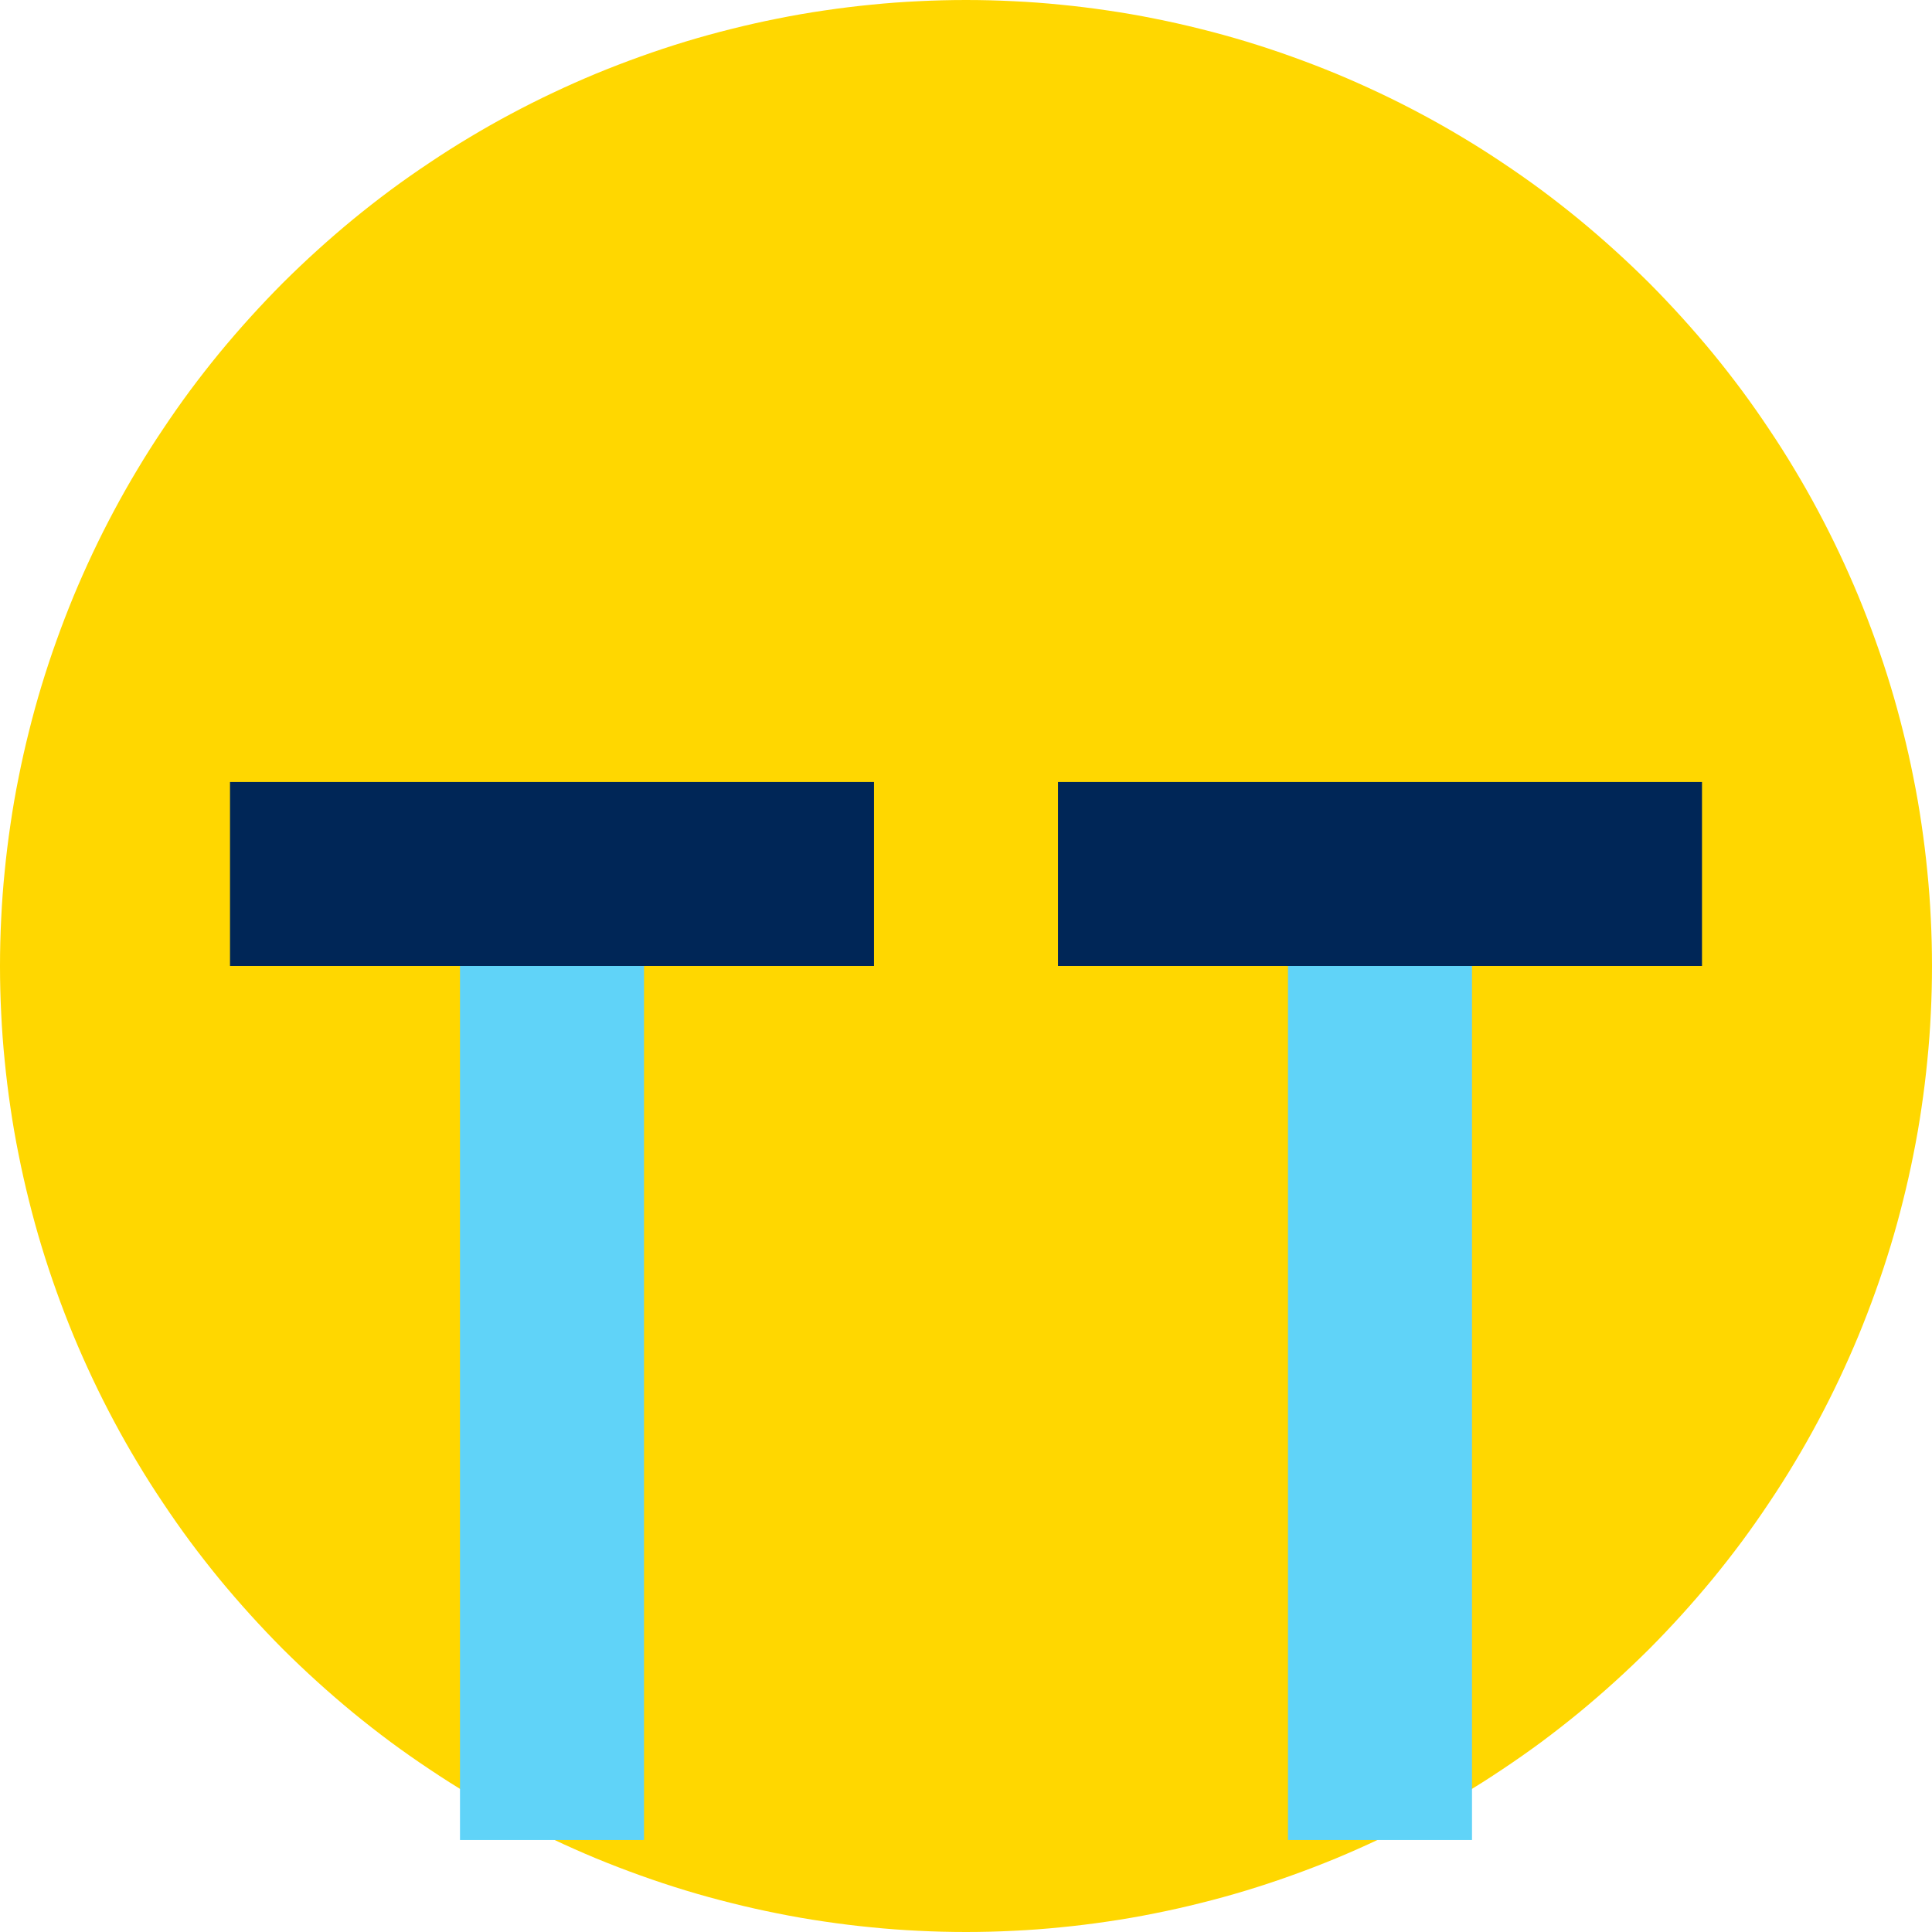
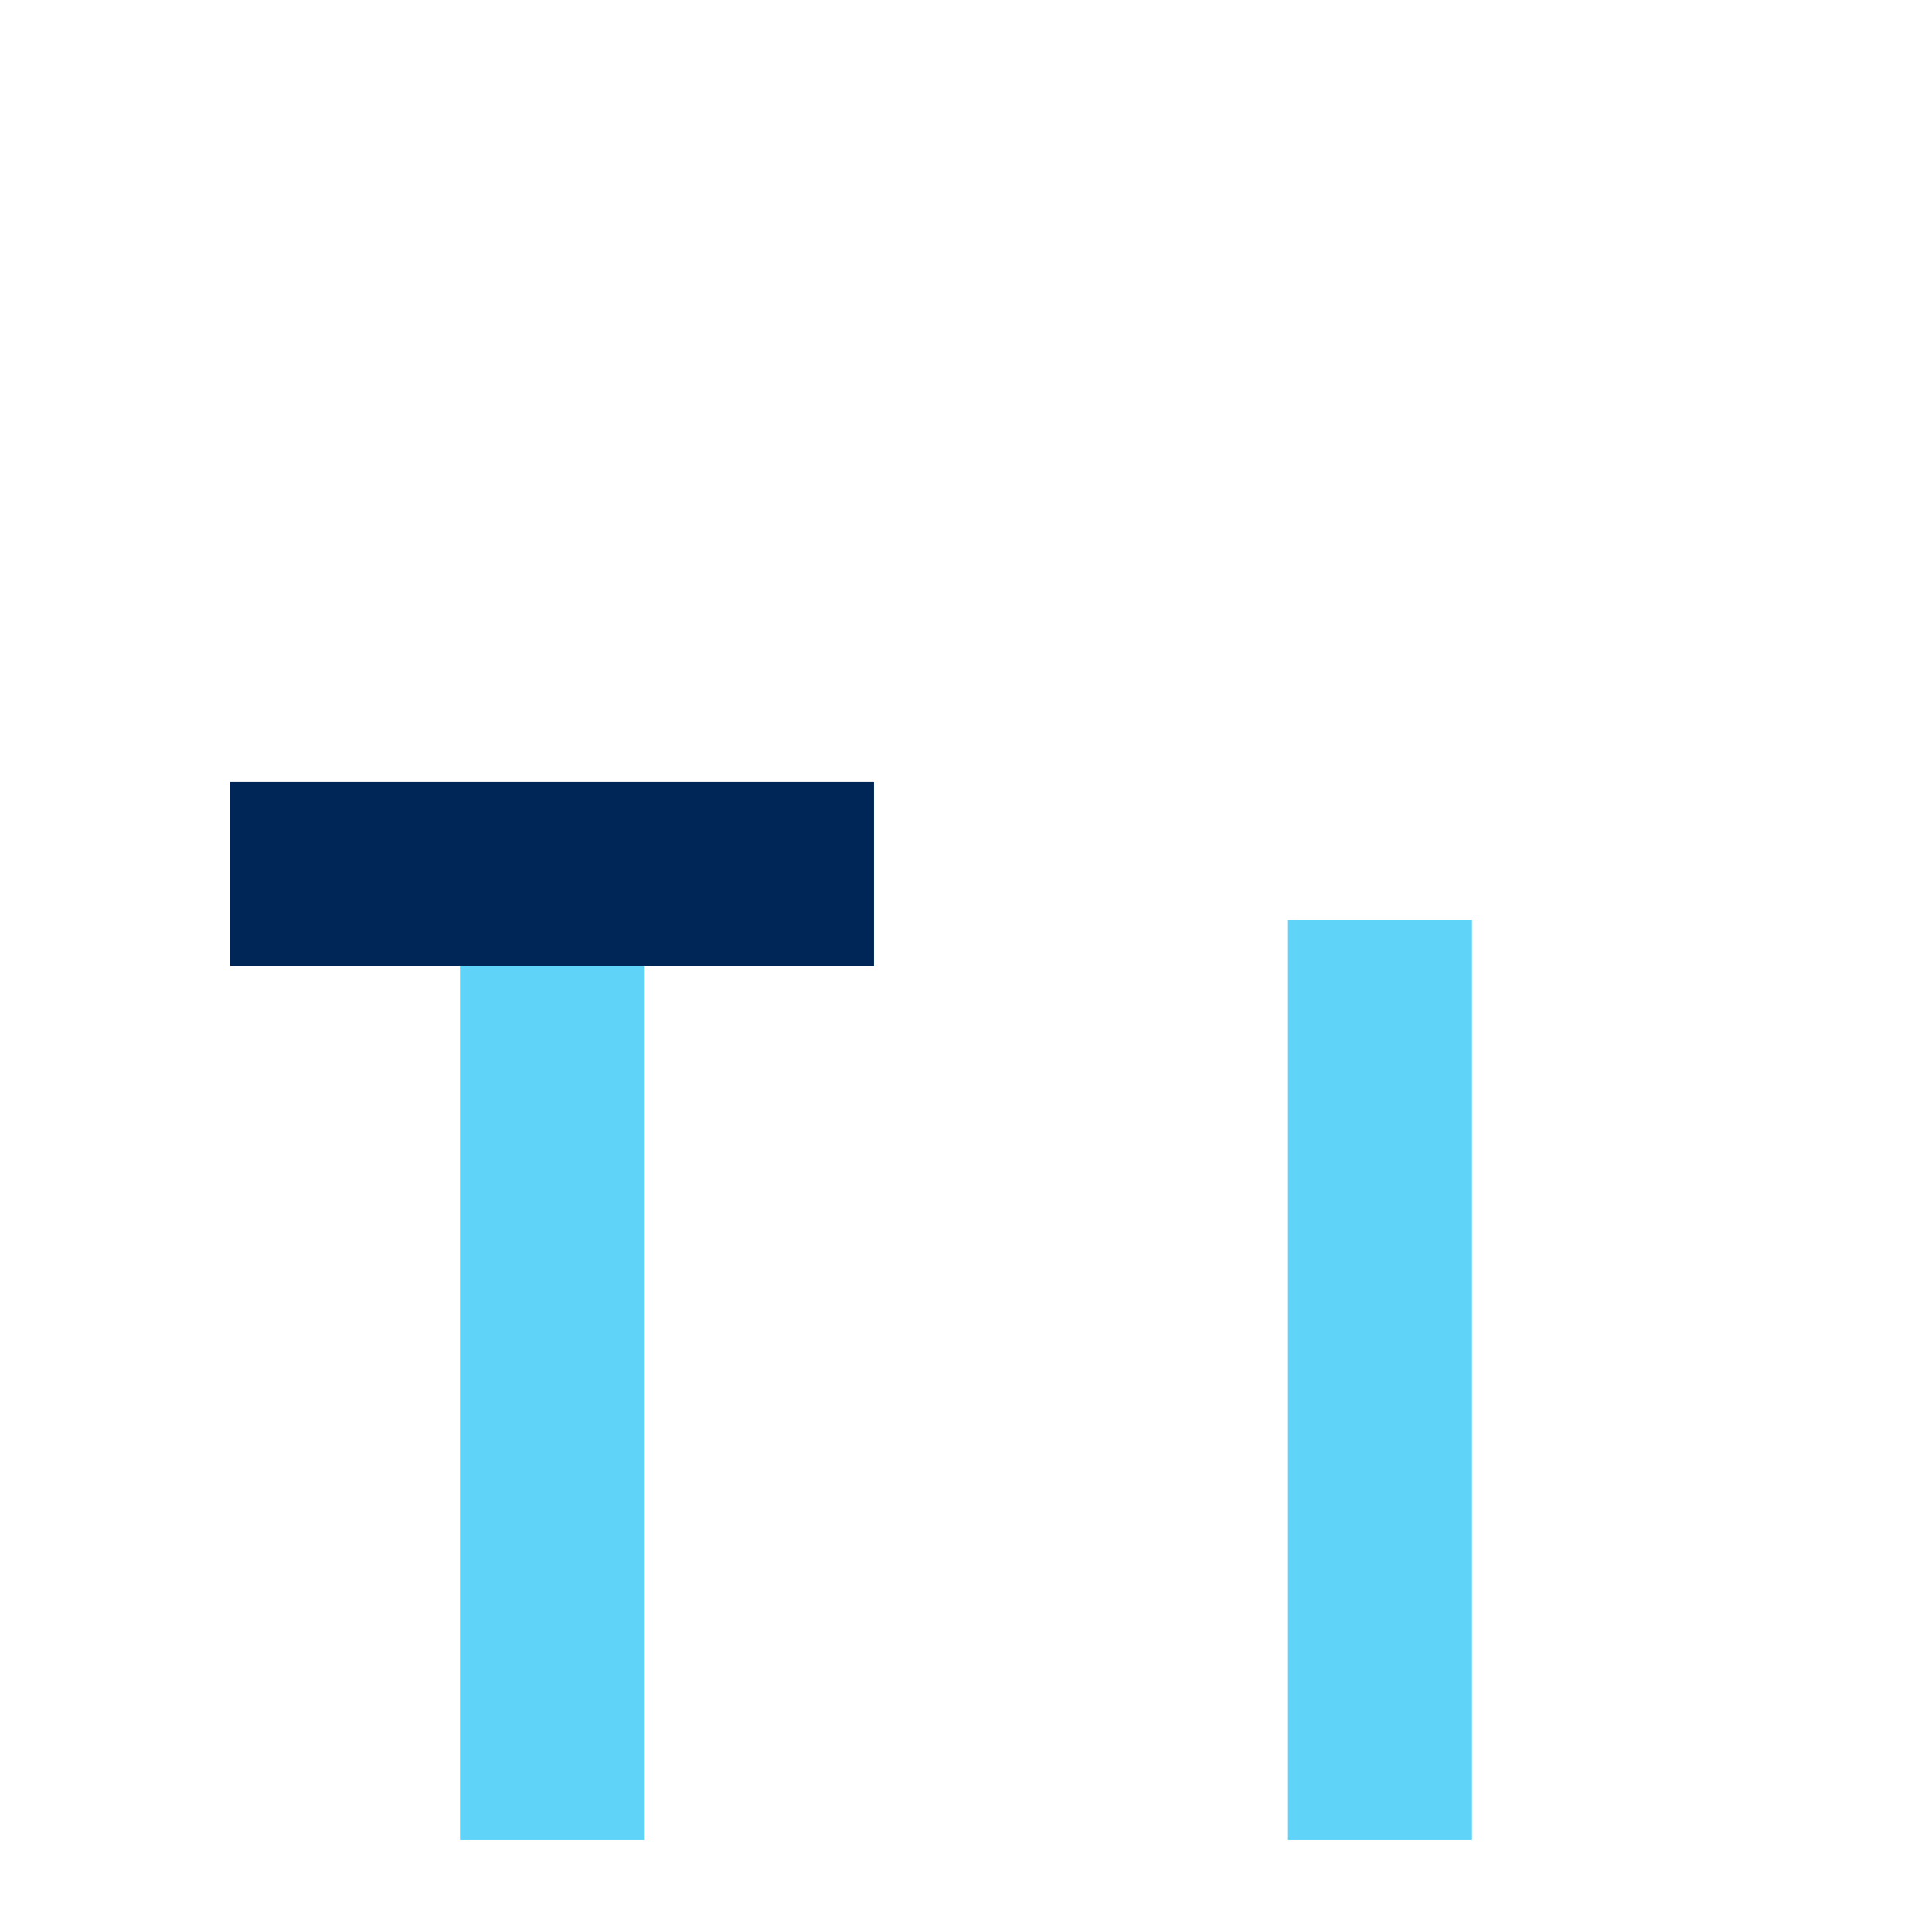
<svg xmlns="http://www.w3.org/2000/svg" width="21" height="21">
-   <path fill="#FFD700" d="M21 10.5Q21 10.758 20.987 11.015Q20.975 11.273 20.949 11.529Q20.924 11.786 20.886 12.041Q20.849 12.296 20.798 12.548Q20.748 12.801 20.685 13.051Q20.623 13.301 20.548 13.548Q20.473 13.795 20.386 14.037Q20.299 14.28 20.201 14.518Q20.102 14.756 19.992 14.989Q19.882 15.222 19.76 15.45Q19.639 15.677 19.506 15.898Q19.374 16.119 19.23 16.333Q19.087 16.548 18.934 16.755Q18.78 16.962 18.617 17.161Q18.453 17.36 18.28 17.551Q18.107 17.742 17.925 17.925Q17.742 18.107 17.551 18.28Q17.36 18.453 17.161 18.617Q16.962 18.78 16.755 18.934Q16.548 19.087 16.333 19.23Q16.119 19.374 15.898 19.506Q15.677 19.639 15.45 19.76Q15.222 19.882 14.989 19.992Q14.756 20.102 14.518 20.201Q14.28 20.299 14.037 20.386Q13.795 20.473 13.548 20.548Q13.301 20.623 13.051 20.685Q12.801 20.748 12.548 20.798Q12.296 20.849 12.041 20.886Q11.786 20.924 11.529 20.949Q11.273 20.975 11.015 20.987Q10.758 21 10.5 21Q10.242 21 9.985 20.987Q9.727 20.975 9.471 20.949Q9.214 20.924 8.959 20.886Q8.704 20.849 8.452 20.798Q8.199 20.748 7.949 20.685Q7.699 20.623 7.452 20.548Q7.205 20.473 6.963 20.386Q6.72 20.299 6.482 20.201Q6.244 20.102 6.011 19.992Q5.778 19.882 5.55 19.76Q5.323 19.639 5.102 19.506Q4.881 19.374 4.667 19.23Q4.452 19.087 4.245 18.934Q4.038 18.78 3.839 18.617Q3.64 18.453 3.449 18.28Q3.258 18.107 3.075 17.925Q2.893 17.742 2.72 17.551Q2.547 17.36 2.383 17.161Q2.22 16.962 2.066 16.755Q1.913 16.548 1.77 16.333Q1.626 16.119 1.494 15.898Q1.361 15.677 1.24 15.45Q1.118 15.222 1.008 14.989Q0.898 14.756 0.799 14.518Q0.701 14.28 0.614 14.037Q0.527 13.795 0.452 13.548Q0.377 13.301 0.315 13.051Q0.252 12.801 0.202 12.548Q0.151 12.296 0.114 12.041Q0.076 11.786 0.051 11.529Q0.025 11.273 0.013 11.015Q0 10.758 0 10.5Q0 10.242 0.013 9.985Q0.025 9.727 0.051 9.471Q0.076 9.214 0.114 8.959Q0.151 8.704 0.202 8.452Q0.252 8.199 0.315 7.949Q0.377 7.699 0.452 7.452Q0.527 7.205 0.614 6.963Q0.701 6.72 0.799 6.482Q0.898 6.244 1.008 6.011Q1.118 5.778 1.24 5.55Q1.361 5.323 1.494 5.102Q1.626 4.881 1.77 4.667Q1.913 4.452 2.066 4.245Q2.22 4.038 2.383 3.839Q2.547 3.64 2.72 3.449Q2.893 3.258 3.075 3.075Q3.258 2.893 3.449 2.72Q3.64 2.547 3.839 2.383Q4.038 2.22 4.245 2.066Q4.452 1.913 4.667 1.77Q4.881 1.626 5.102 1.494Q5.323 1.361 5.55 1.24Q5.778 1.118 6.011 1.008Q6.244 0.898 6.482 0.799Q6.72 0.701 6.963 0.614Q7.205 0.527 7.452 0.452Q7.699 0.377 7.949 0.315Q8.199 0.252 8.452 0.202Q8.704 0.151 8.959 0.114Q9.214 0.076 9.471 0.051Q9.727 0.025 9.985 0.013Q10.242 0 10.5 0Q10.758 0 11.015 0.013Q11.273 0.025 11.529 0.051Q11.786 0.076 12.041 0.114Q12.296 0.151 12.548 0.202Q12.801 0.252 13.051 0.315Q13.301 0.377 13.548 0.452Q13.795 0.527 14.037 0.614Q14.28 0.701 14.518 0.799Q14.756 0.898 14.989 1.008Q15.222 1.118 15.45 1.24Q15.677 1.361 15.898 1.494Q16.119 1.626 16.333 1.77Q16.548 1.913 16.755 2.066Q16.962 2.22 17.161 2.383Q17.36 2.547 17.551 2.72Q17.742 2.893 17.925 3.075Q18.107 3.258 18.28 3.449Q18.453 3.64 18.617 3.839Q18.78 4.038 18.934 4.245Q19.087 4.452 19.23 4.667Q19.374 4.881 19.506 5.102Q19.639 5.323 19.76 5.55Q19.882 5.778 19.992 6.011Q20.102 6.244 20.201 6.482Q20.299 6.72 20.386 6.963Q20.473 7.205 20.548 7.452Q20.623 7.699 20.685 7.949Q20.748 8.199 20.798 8.452Q20.849 8.704 20.886 8.959Q20.924 9.214 20.949 9.471Q20.975 9.727 20.987 9.985Q21 10.242 21 10.5Z" />
  <path fill="#60D3F8" transform="translate(14 10)" d="M0 0L2 0L2 10L0 10L0 0Z" />
  <path fill="#60D3F8" transform="translate(5 10)" d="M0 0L2 0L2 10L0 10L0 0Z" />
-   <path fill="none" stroke="#002657" stroke-width="2" stroke-linecap="square" stroke-miterlimit="10" transform="translate(12 9)" d="M0.5 0.5L5.5 0.5" fill-rule="evenodd" />
  <path fill="none" stroke="#002657" stroke-width="2" stroke-linecap="square" stroke-miterlimit="10" transform="translate(3 9)" d="M0.5 0.5L5.5 0.5" fill-rule="evenodd" />
</svg>